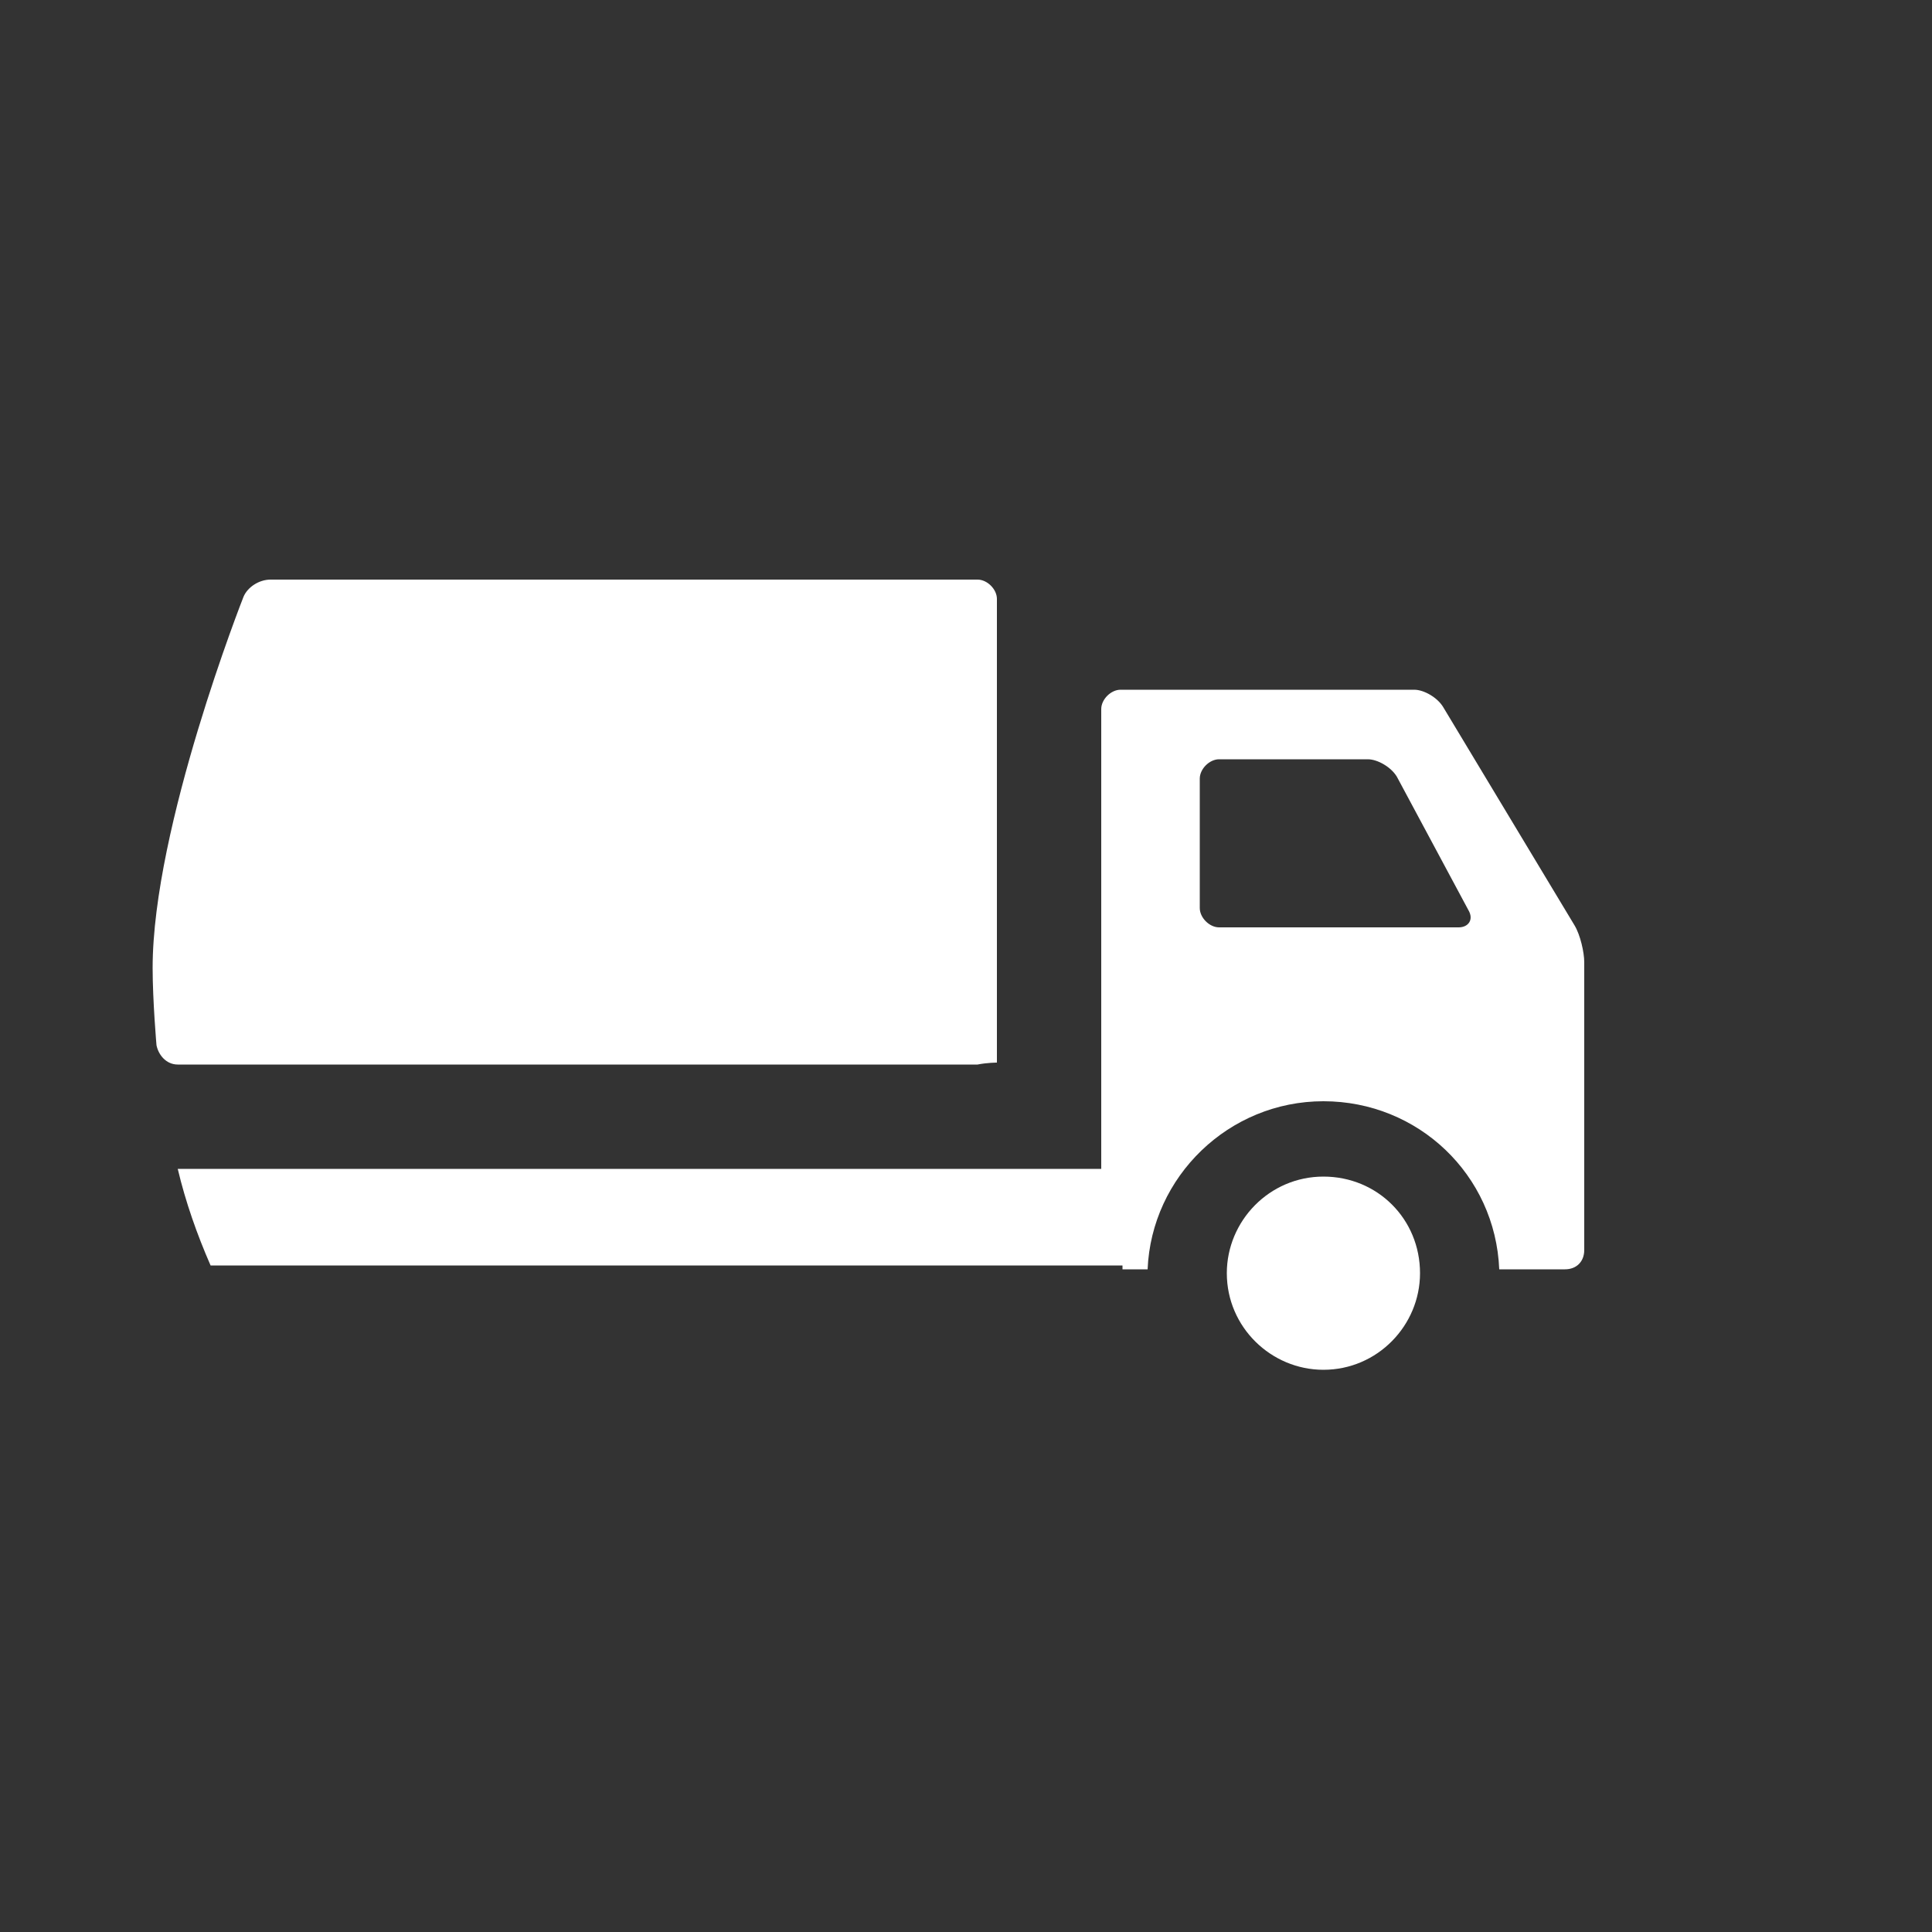
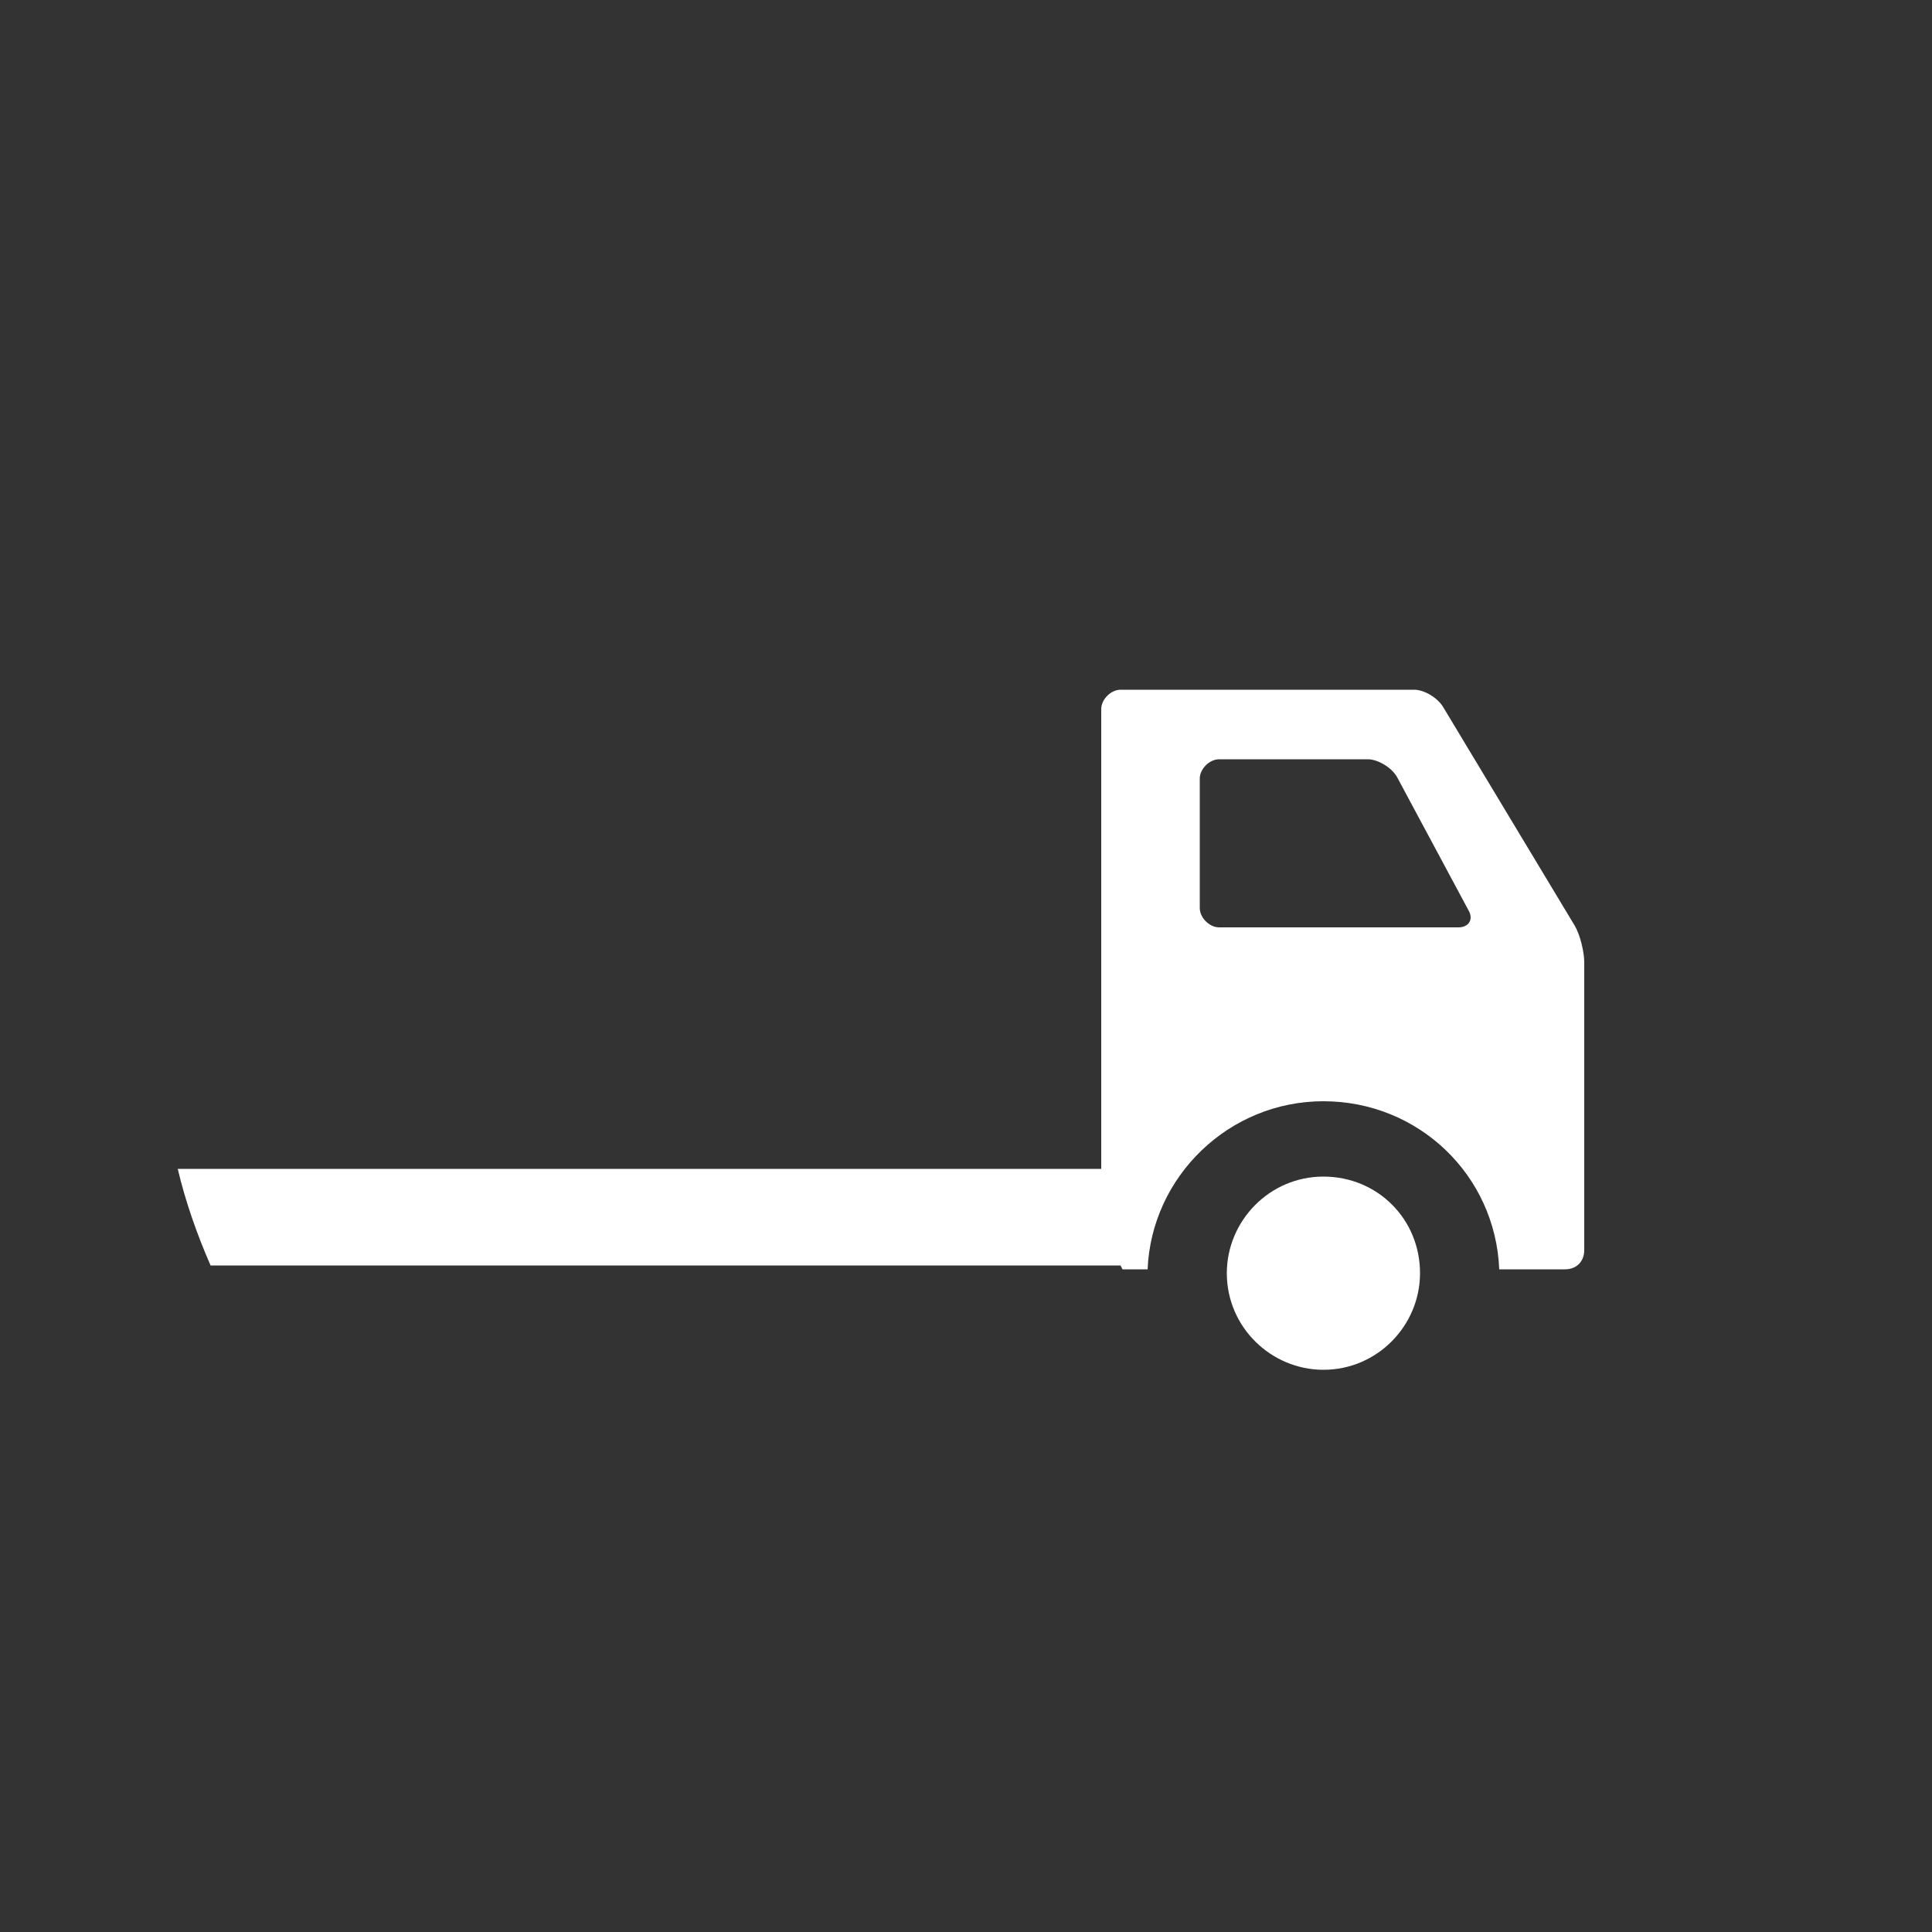
<svg xmlns="http://www.w3.org/2000/svg" version="1.1" id="Icon" x="0px" y="0px" width="100px" height="100px" viewBox="0 0 100 100" style="enable-background:new 0 0 100 100;" xml:space="preserve">
  <rect x="0" y="0" width="100" height="100" fill="#333333" stroke="none" />
  <style type="text/css">
	.st0{fill:#FFFFFF;}
</style>
  <g>
-     <path class="st0" d="M58.1,65.7h1.3c0.2-4.8,4.2-8.7,9.1-8.7s8.9,3.8,9.1,8.7H81c0.6,0,1-0.4,1-1V49.8c0-0.5-0.2-1.4-0.5-1.9   l-6.8-11.3c-0.3-0.5-1-0.9-1.5-0.9H58c-0.5,0-1,0.5-1,1v23.8H9.2c0.4,1.7,1,3.4,1.7,5H58H58.1z M62.1,40.3c0-0.5,0.5-1,1-1h7.7   c0.5,0,1.2,0.4,1.5,0.9l3.7,6.9c0.3,0.5,0,0.9-0.5,0.9H63.1c-0.5,0-1-0.5-1-1V40.3z" />
+     <path class="st0" d="M58.1,65.7h1.3c0.2-4.8,4.2-8.7,9.1-8.7s8.9,3.8,9.1,8.7H81c0.6,0,1-0.4,1-1V49.8c0-0.5-0.2-1.4-0.5-1.9   l-6.8-11.3c-0.3-0.5-1-0.9-1.5-0.9H58c-0.5,0-1,0.5-1,1v23.8H9.2c0.4,1.7,1,3.4,1.7,5H58z M62.1,40.3c0-0.5,0.5-1,1-1h7.7   c0.5,0,1.2,0.4,1.5,0.9l3.7,6.9c0.3,0.5,0,0.9-0.5,0.9H63.1c-0.5,0-1-0.5-1-1V40.3z" />
    <path class="st0" d="M68.5,60.9c-2.8,0-5,2.3-5,5c0,2.8,2.3,5,5,5c2.8,0,5-2.3,5-5C73.5,63.1,71.3,60.9,68.5,60.9z" />
    <g>
-       <path class="st0" d="M51.6,55c0,0,0-0.5,0-1v-23c0-0.5-0.5-1-1-1H14c-0.6,0-1.2,0.4-1.4,0.9c0,0-4.7,11.9-4.7,19.2    c0,1.7,0.2,4,0.2,4c0.1,0.5,0.5,1,1.1,1h41.4C51.1,55,51.6,55,51.6,55z" />
-     </g>
+       </g>
  </g>
</svg>